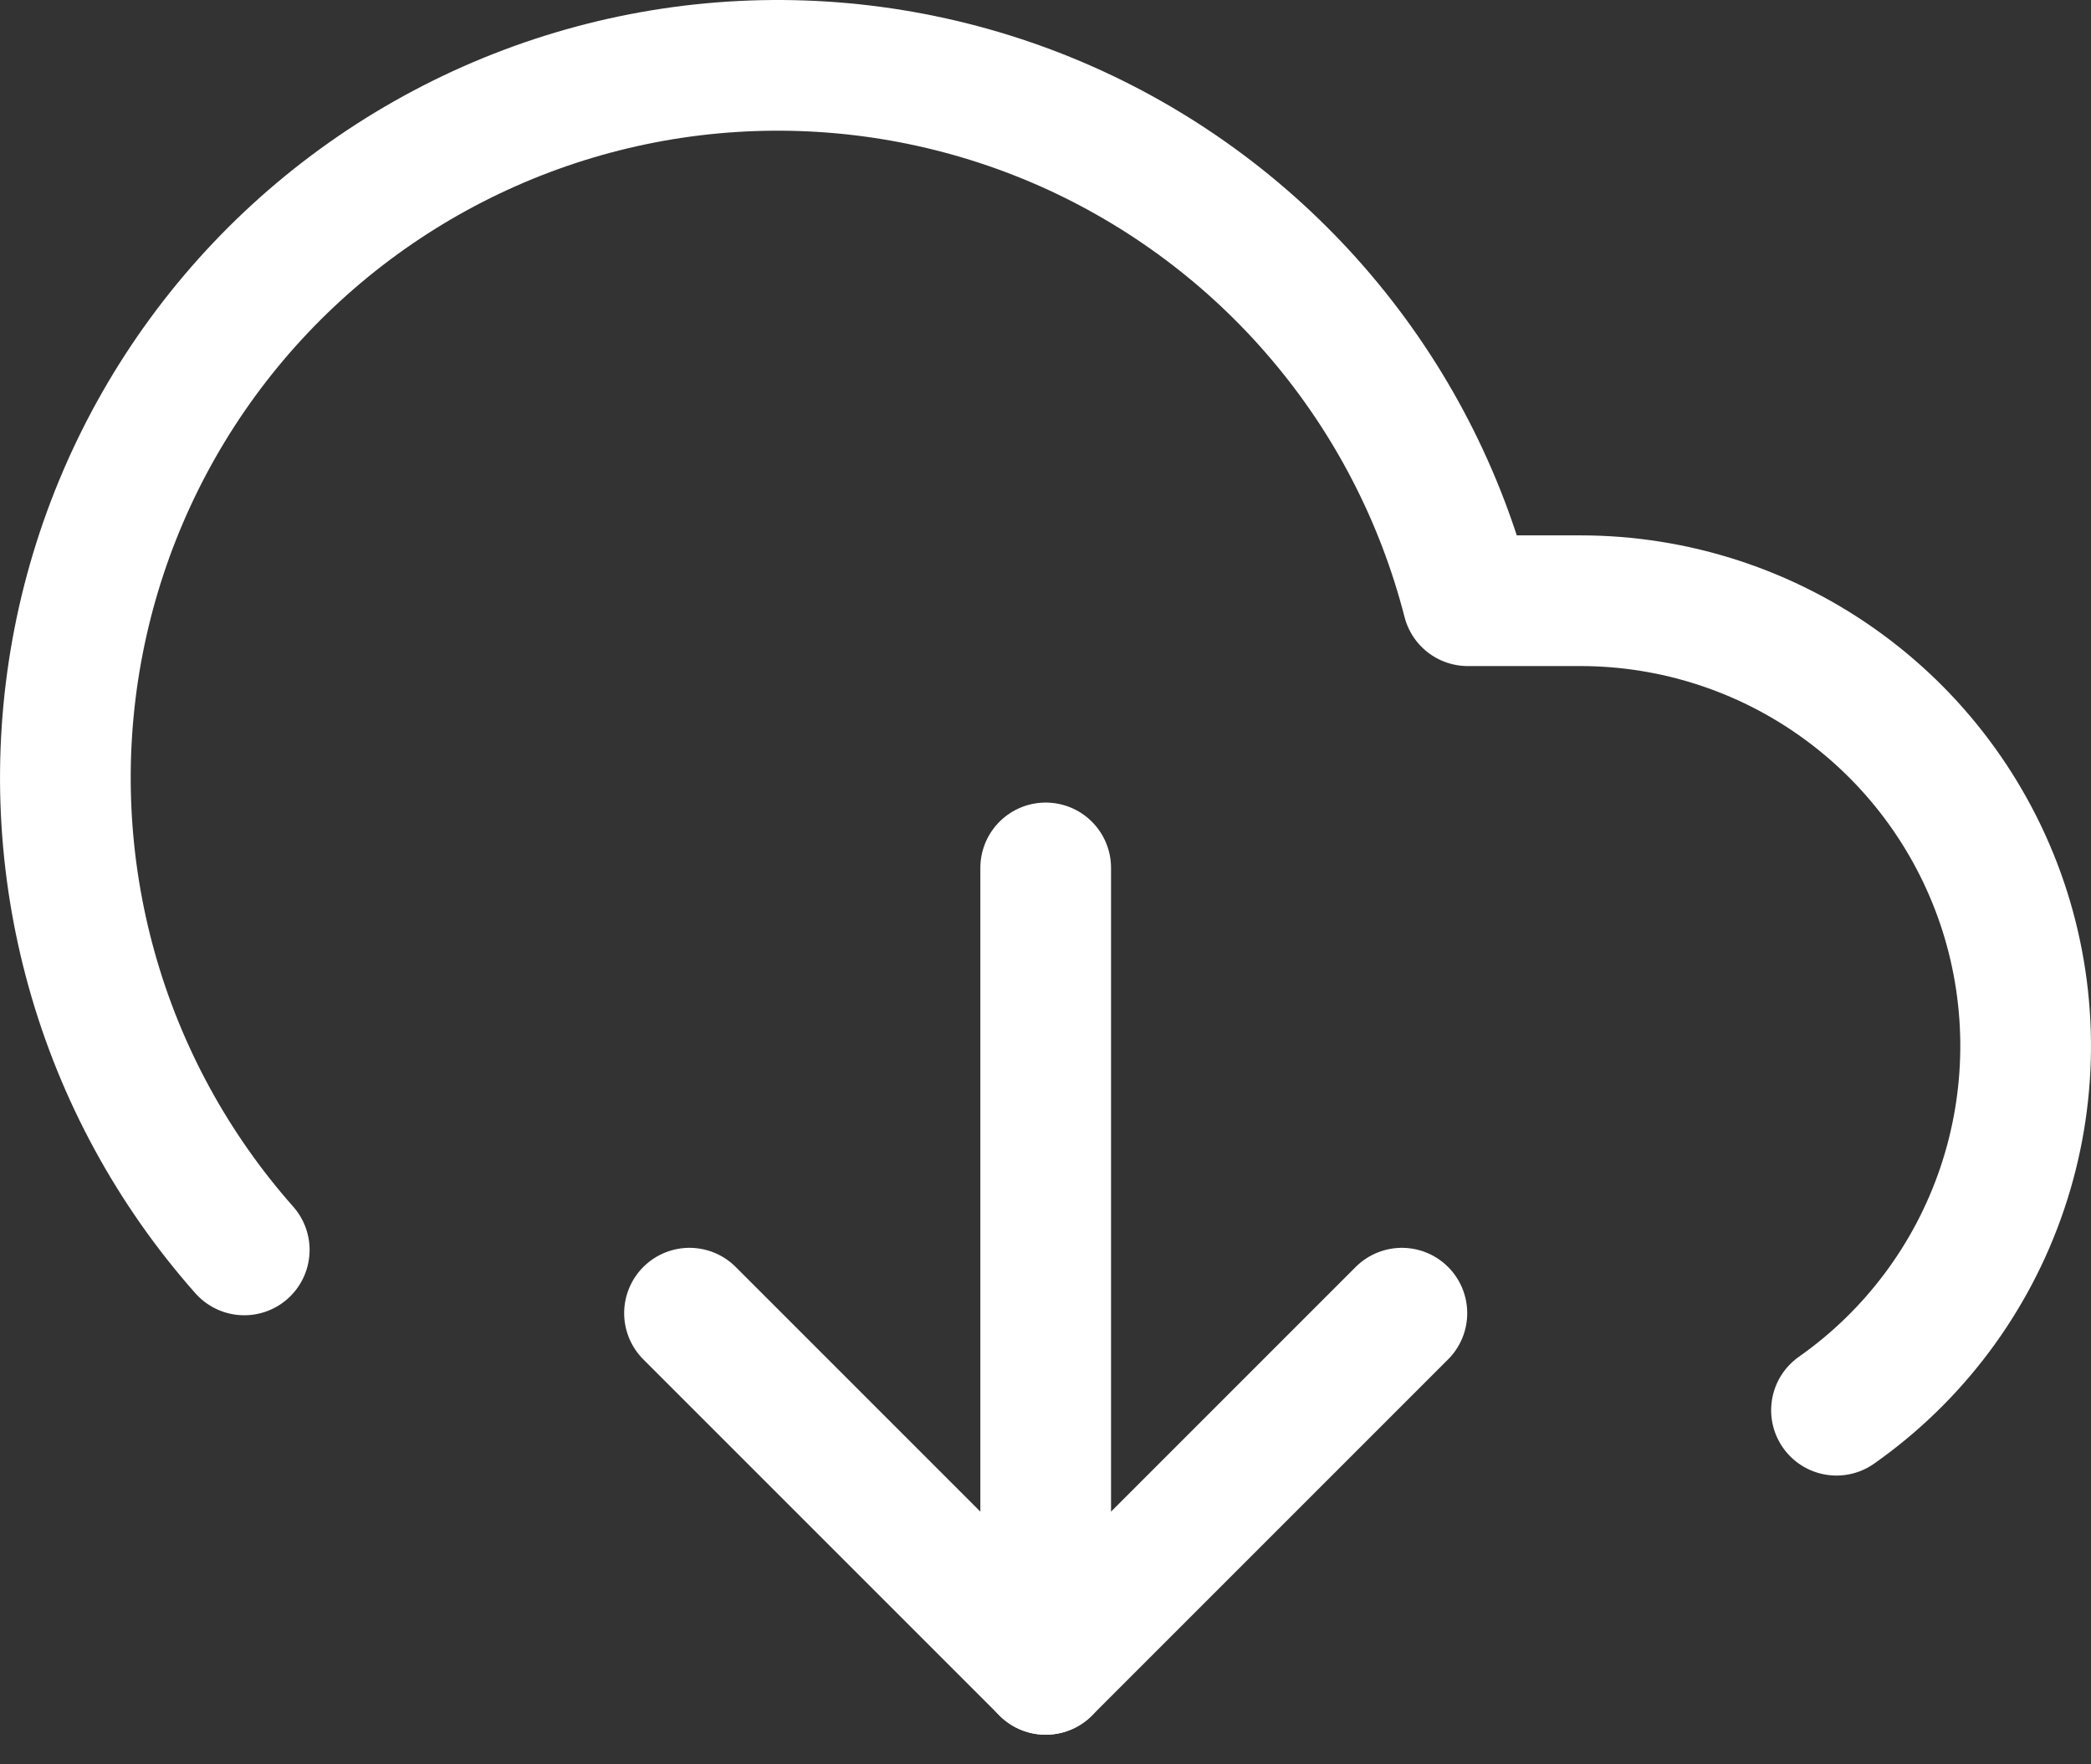
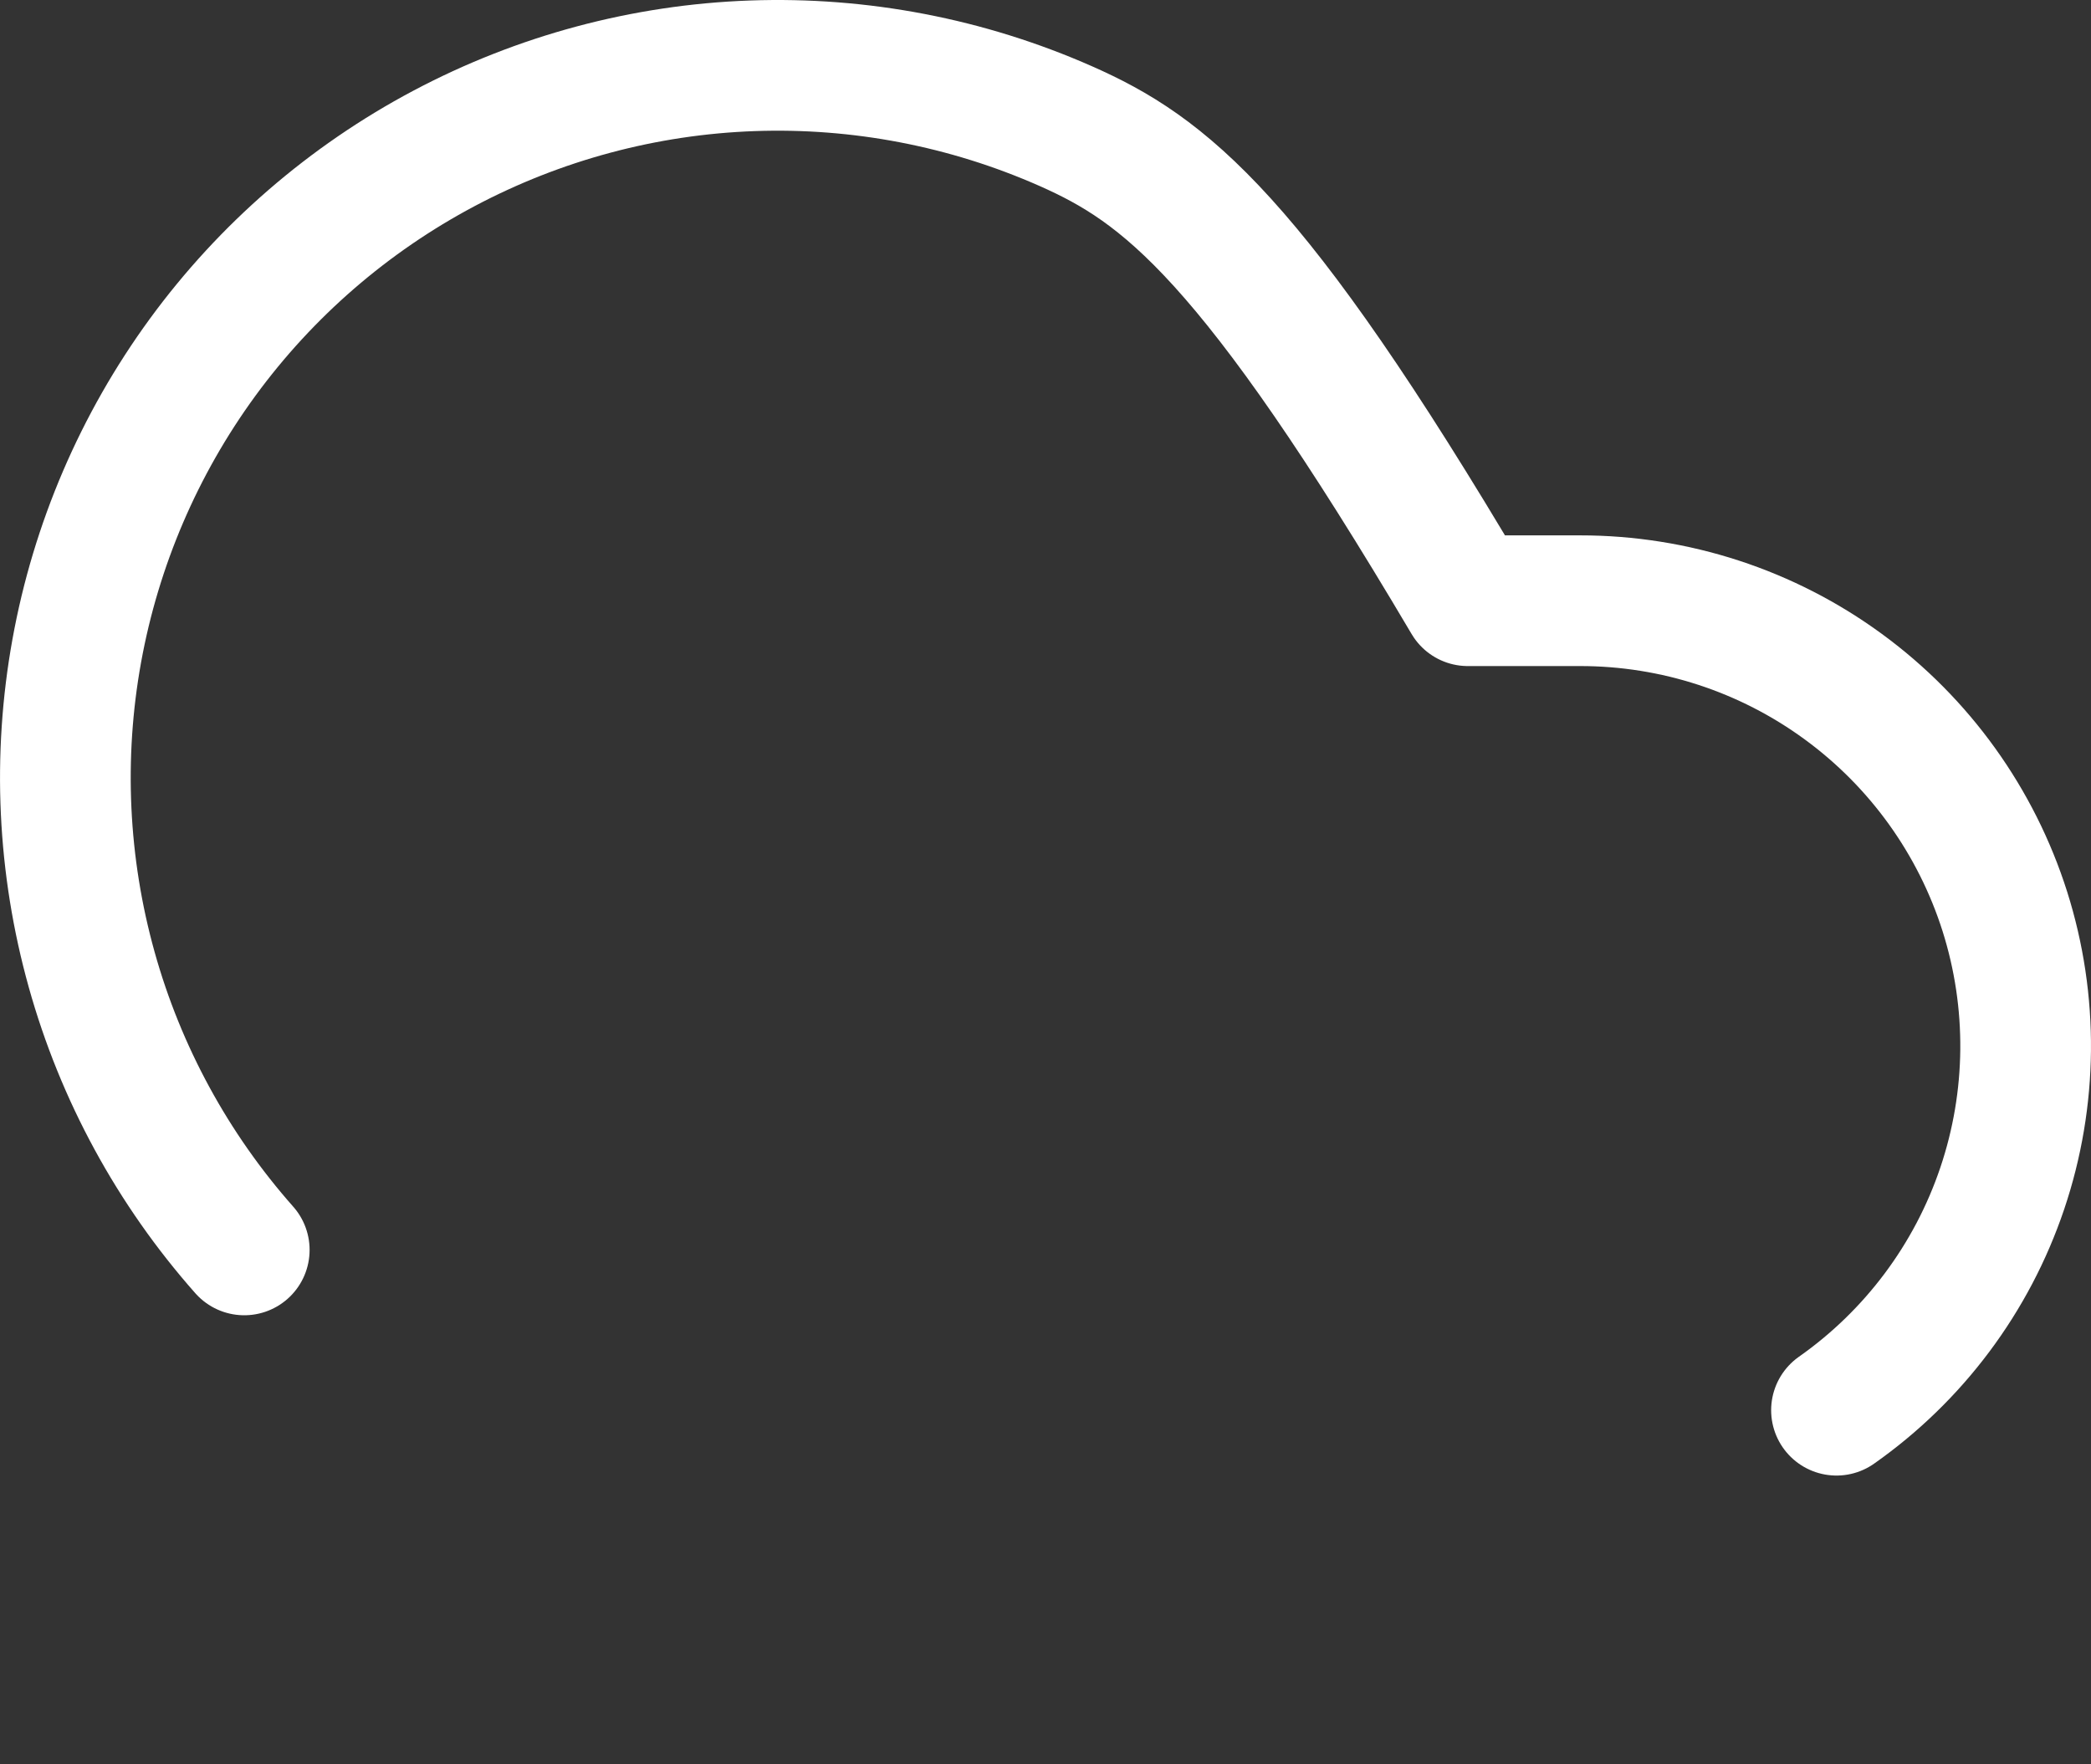
<svg xmlns="http://www.w3.org/2000/svg" width="32" height="27" viewBox="0 0 32 27" fill="none">
  <rect x="0" y="0" width="32" height="27" fill="#333333" stroke="none" />
-   <path d="M10.552 20.096L16.003 25.547L21.454 20.096" stroke="white" stroke-width="2" stroke-linecap="round" stroke-linejoin="round" />
-   <path d="M16.003 13.282V25.547" stroke="white" stroke-width="2" stroke-linecap="round" stroke-linejoin="round" />
-   <path d="M28.105 21.581C29.29 20.748 30.179 19.559 30.642 18.186C31.105 16.814 31.119 15.33 30.682 13.949C30.244 12.568 29.378 11.363 28.209 10.508C27.04 9.652 25.629 9.192 24.18 9.193H22.463C22.053 7.595 21.287 6.112 20.22 4.854C19.154 3.596 17.816 2.596 16.308 1.929C14.799 1.263 13.159 0.948 11.511 1.007C9.863 1.066 8.25 1.499 6.793 2.272C5.336 3.045 4.073 4.138 3.1 5.469C2.127 6.801 1.469 8.336 1.175 9.958C0.881 11.581 0.959 13.249 1.403 14.838C1.846 16.426 2.645 17.893 3.738 19.128" stroke="white" stroke-width="2" stroke-linecap="round" stroke-linejoin="round" />
+   <path d="M28.105 21.581C29.29 20.748 30.179 19.559 30.642 18.186C31.105 16.814 31.119 15.33 30.682 13.949C30.244 12.568 29.378 11.363 28.209 10.508C27.04 9.652 25.629 9.192 24.18 9.193H22.463C19.154 3.596 17.816 2.596 16.308 1.929C14.799 1.263 13.159 0.948 11.511 1.007C9.863 1.066 8.25 1.499 6.793 2.272C5.336 3.045 4.073 4.138 3.1 5.469C2.127 6.801 1.469 8.336 1.175 9.958C0.881 11.581 0.959 13.249 1.403 14.838C1.846 16.426 2.645 17.893 3.738 19.128" stroke="white" stroke-width="2" stroke-linecap="round" stroke-linejoin="round" />
</svg>